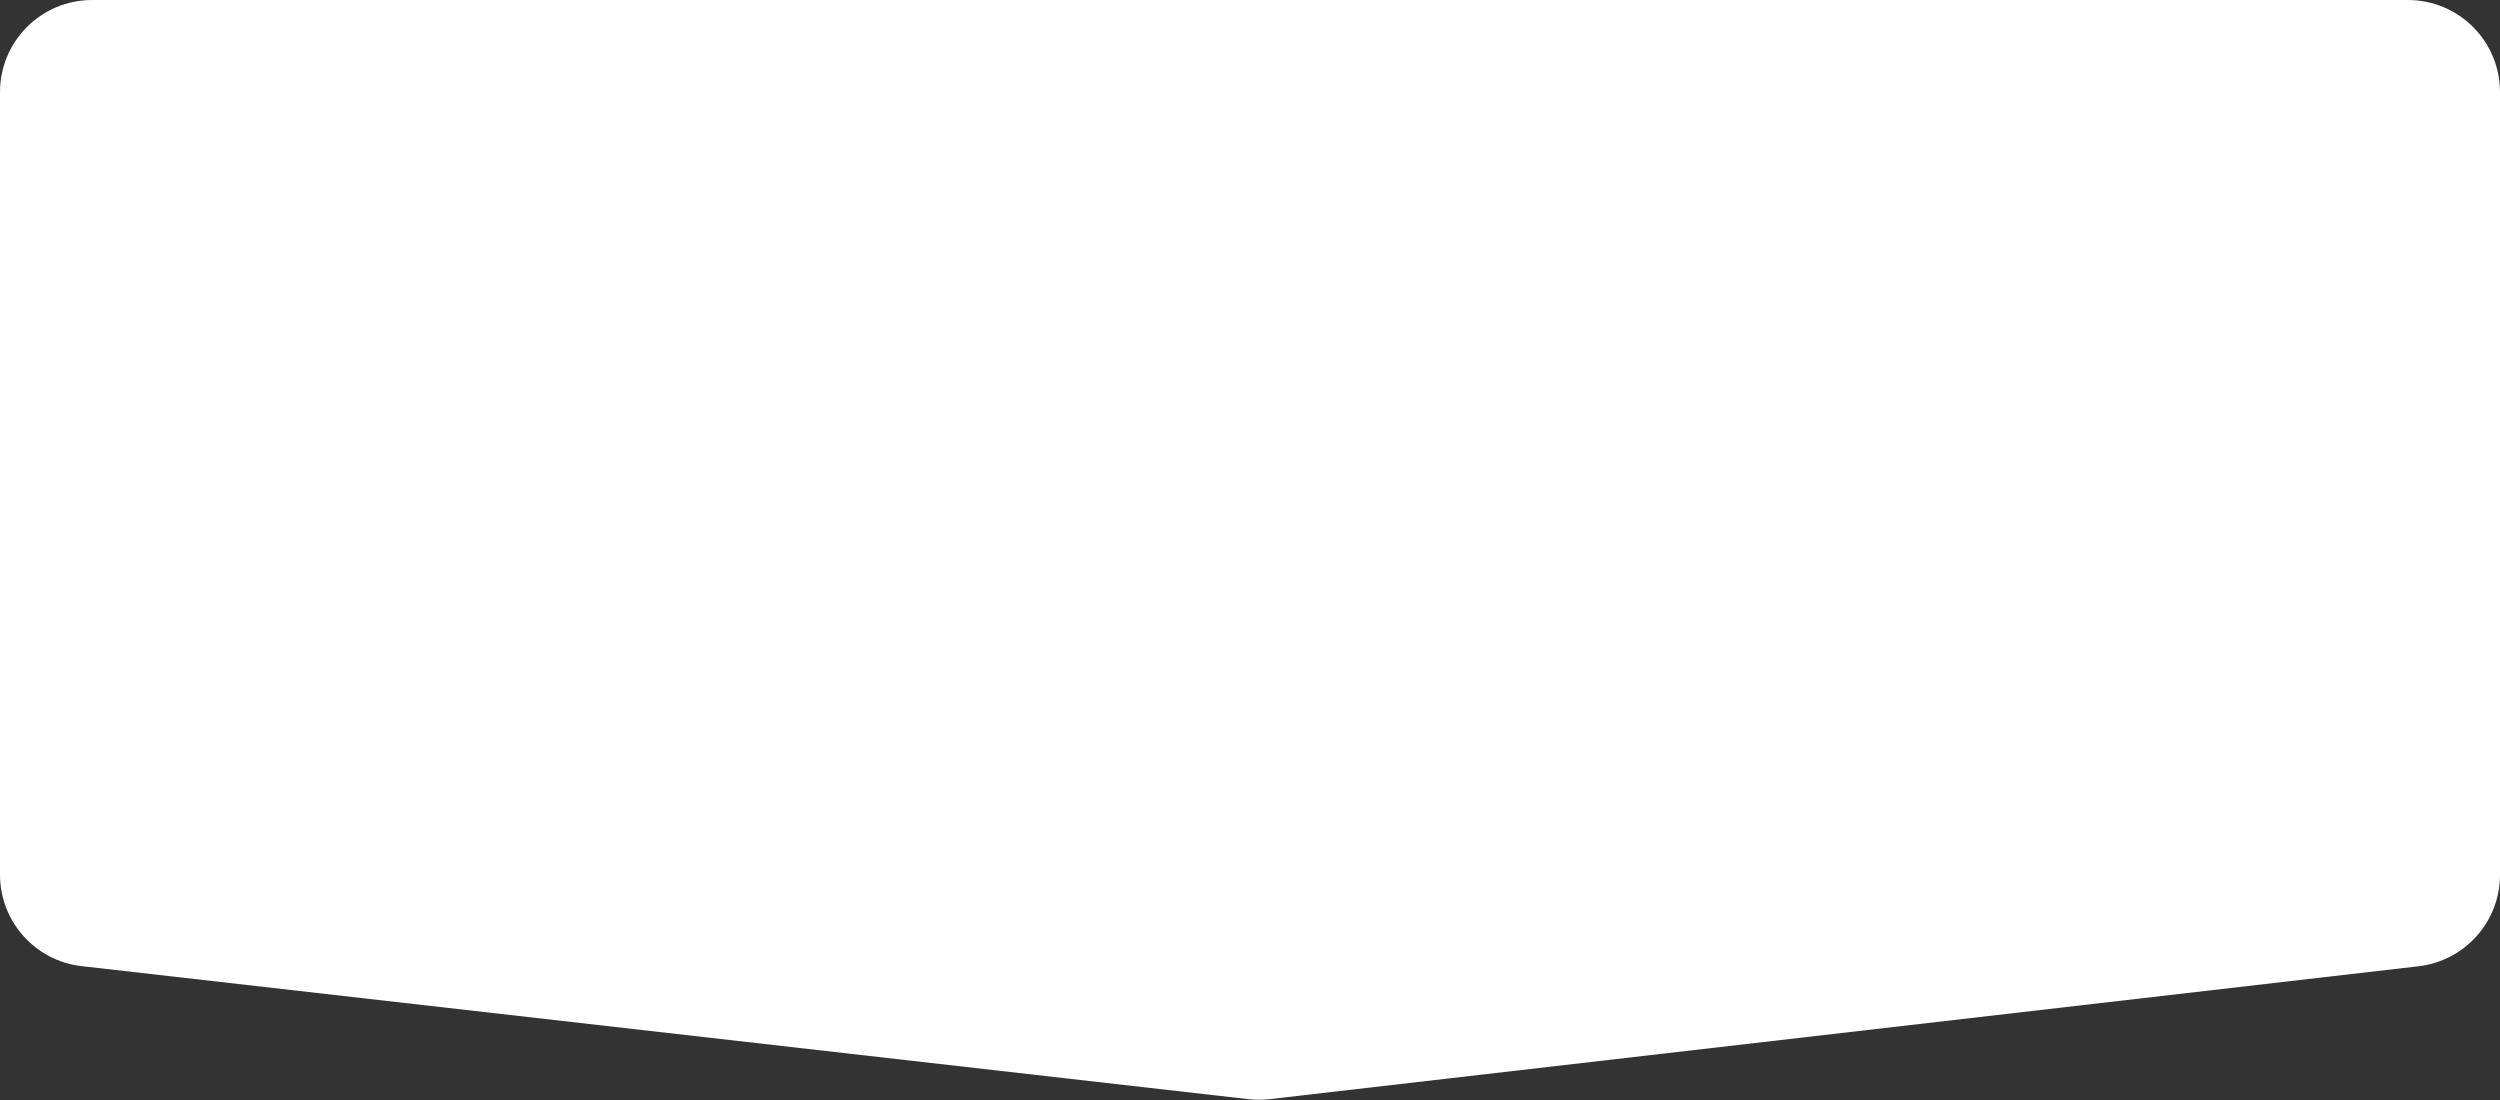
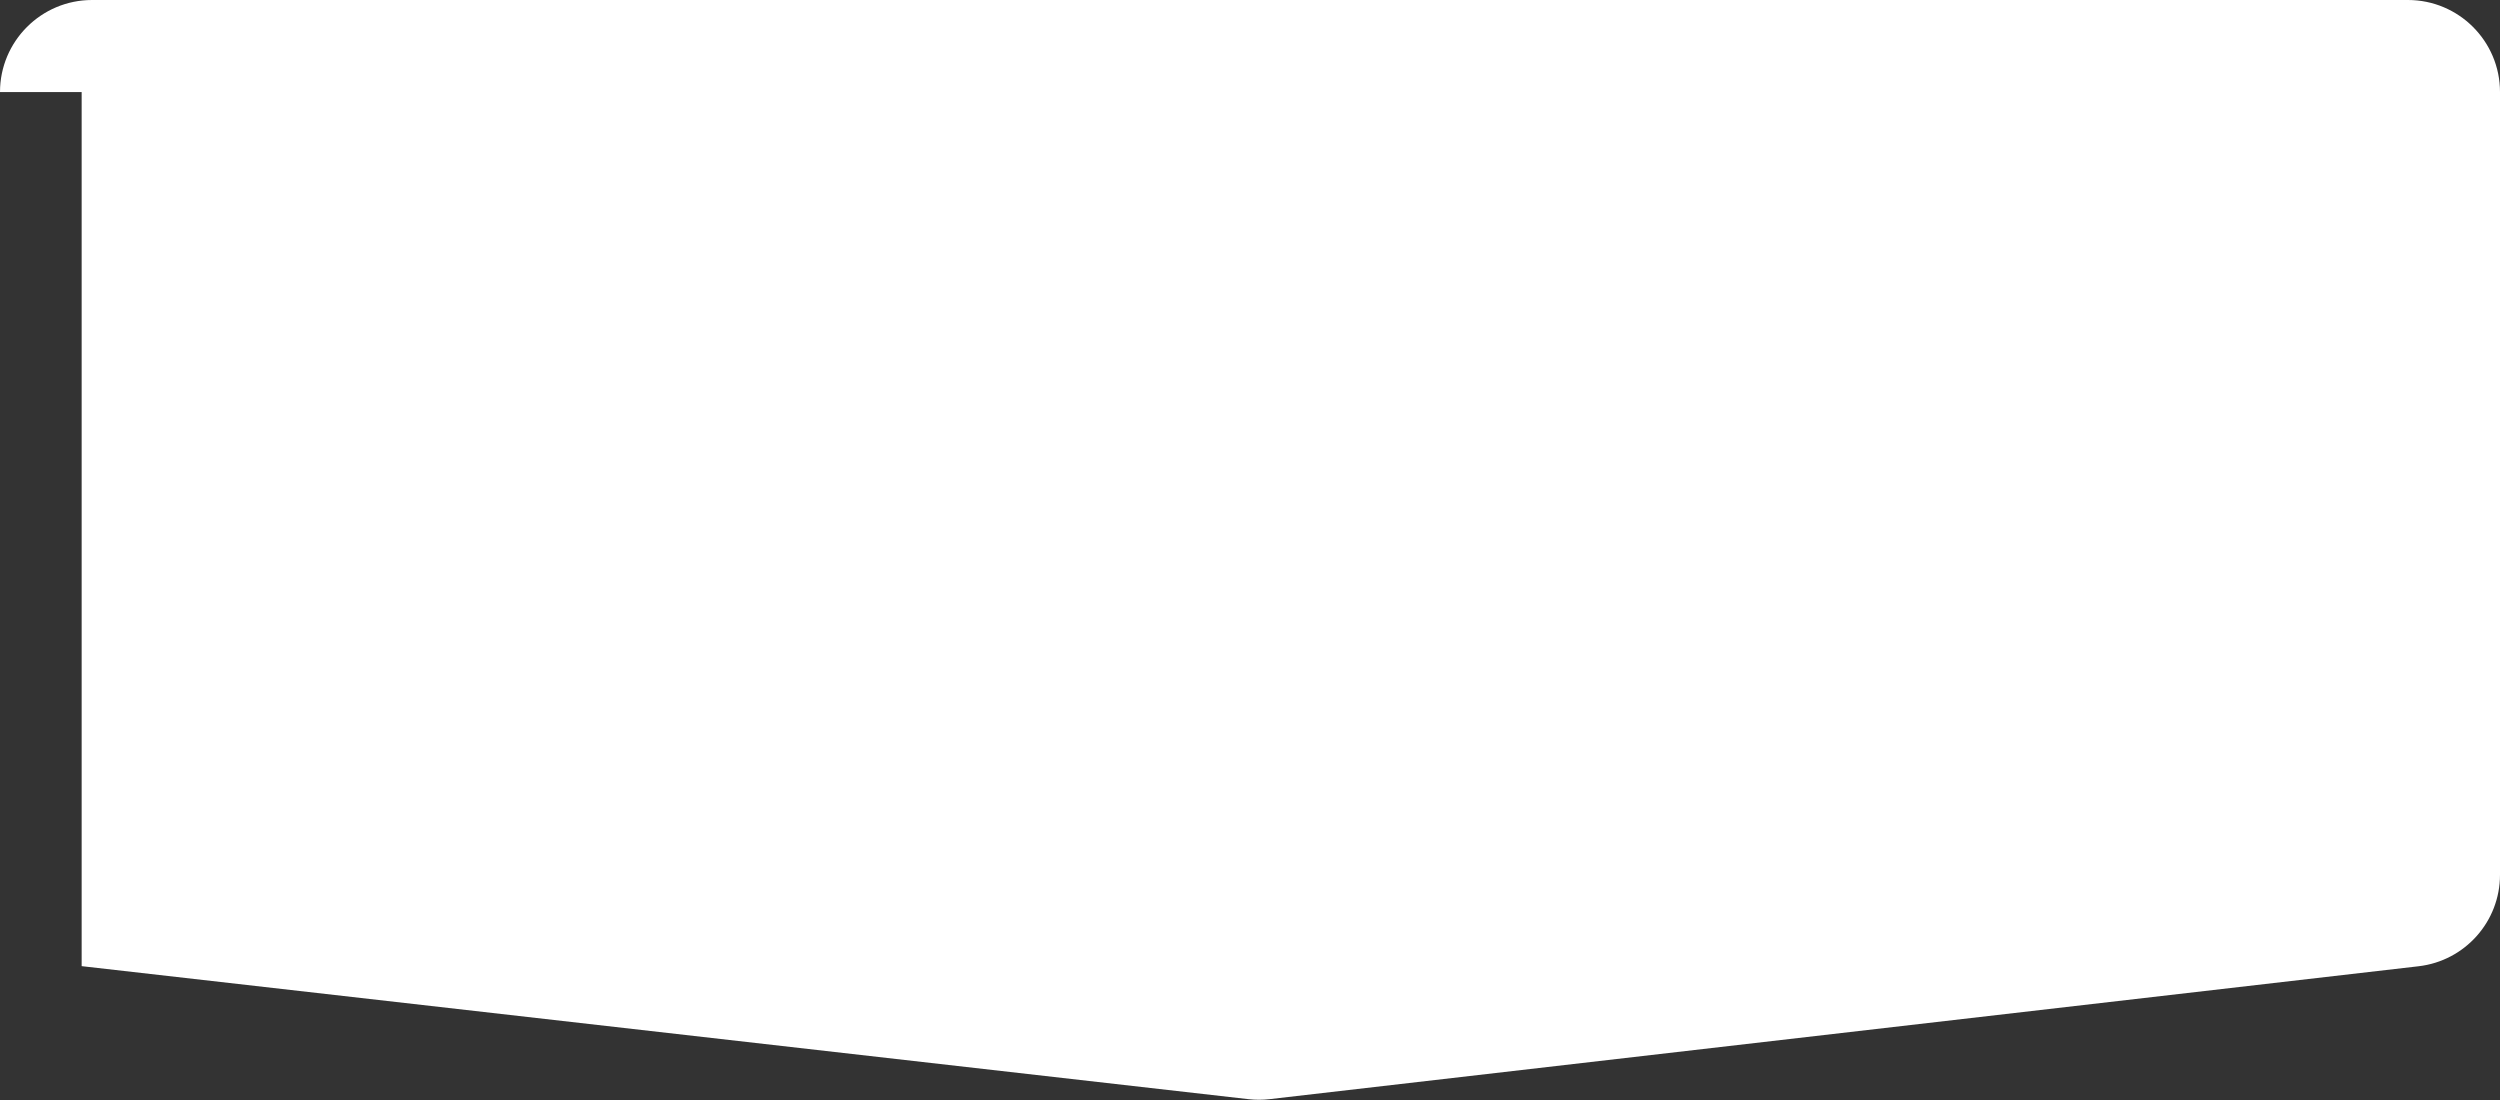
<svg xmlns="http://www.w3.org/2000/svg" width="2172" height="956" viewBox="0 0 2172 956" fill="none">
  <rect x="0" y="0" width="2172" height="956" fill="#333333" stroke="none" />
-   <path d="M0 80C0 35.817 35.817 0 80 0H2092C2136.18 0 2172 35.817 2172 80V760.024C2172 800.651 2141.55 834.826 2101.19 839.494L1102.98 954.945C1096.92 955.646 1090.79 955.651 1084.73 954.96L70.939 839.391C30.524 834.784 0 800.583 0 759.906V80Z" fill="white" />
+   <path d="M0 80C0 35.817 35.817 0 80 0H2092C2136.18 0 2172 35.817 2172 80V760.024C2172 800.651 2141.55 834.826 2101.19 839.494L1102.98 954.945C1096.92 955.646 1090.79 955.651 1084.73 954.96L70.939 839.391V80Z" fill="white" />
</svg>